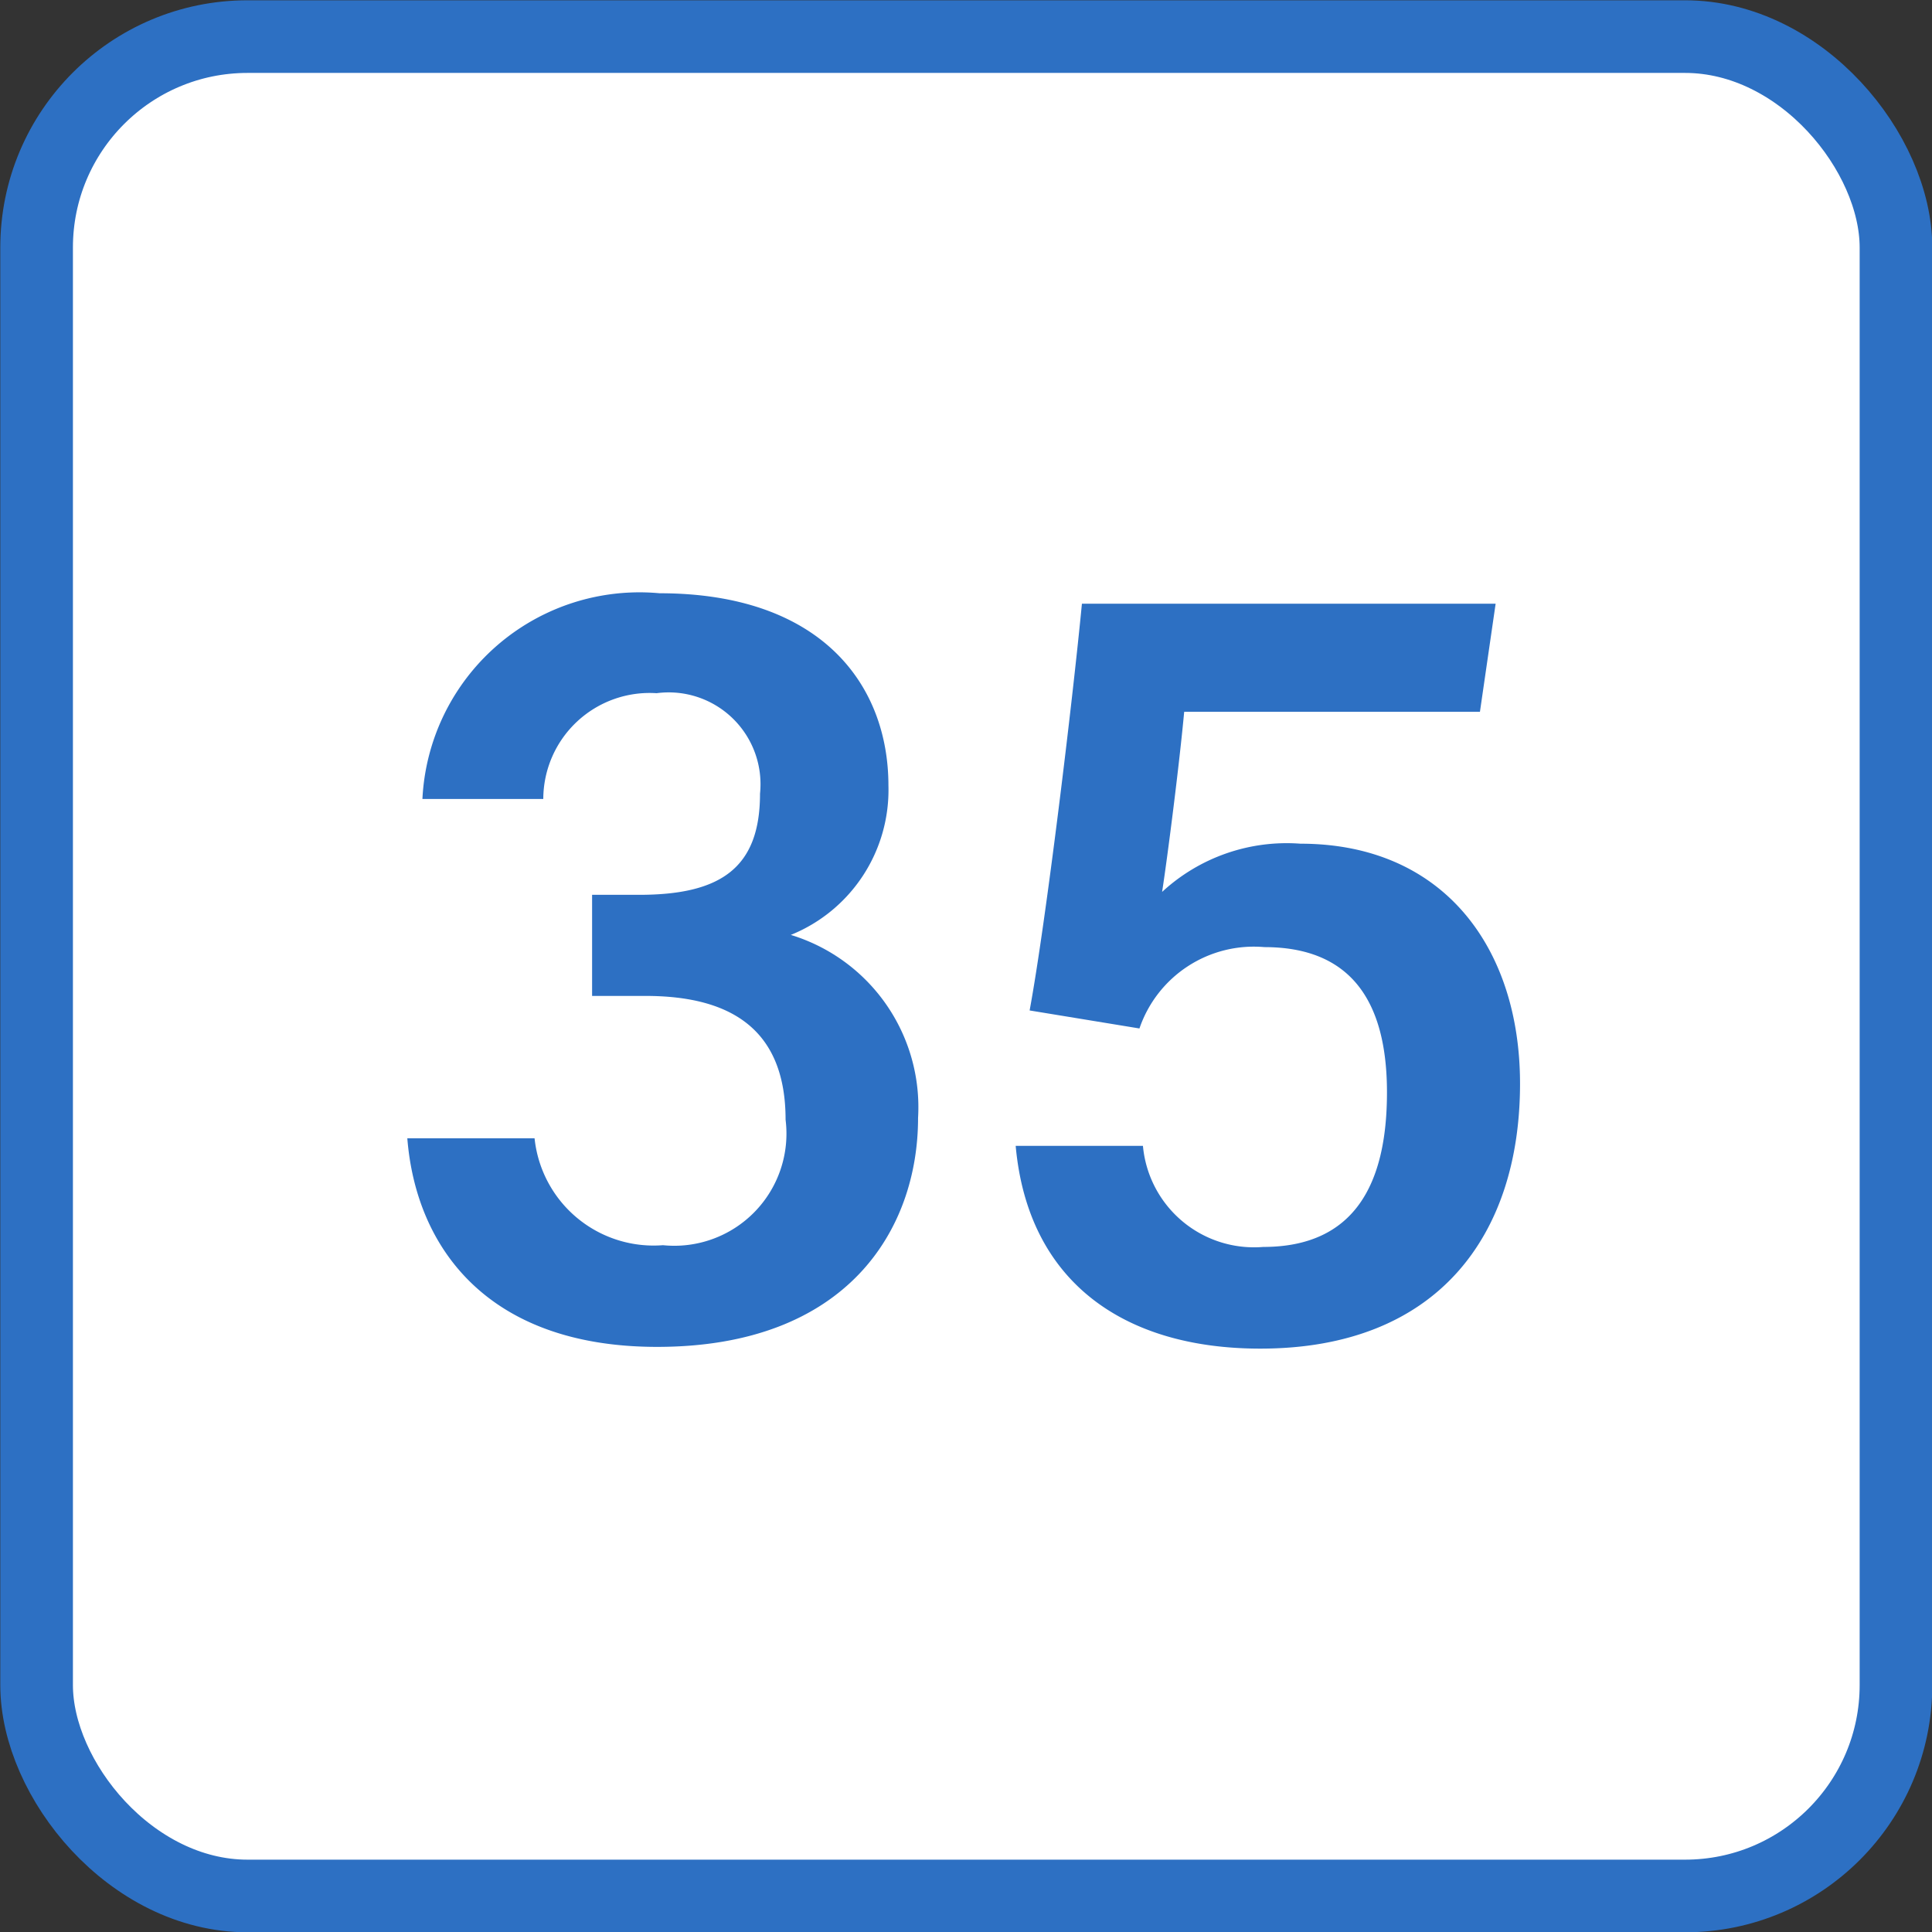
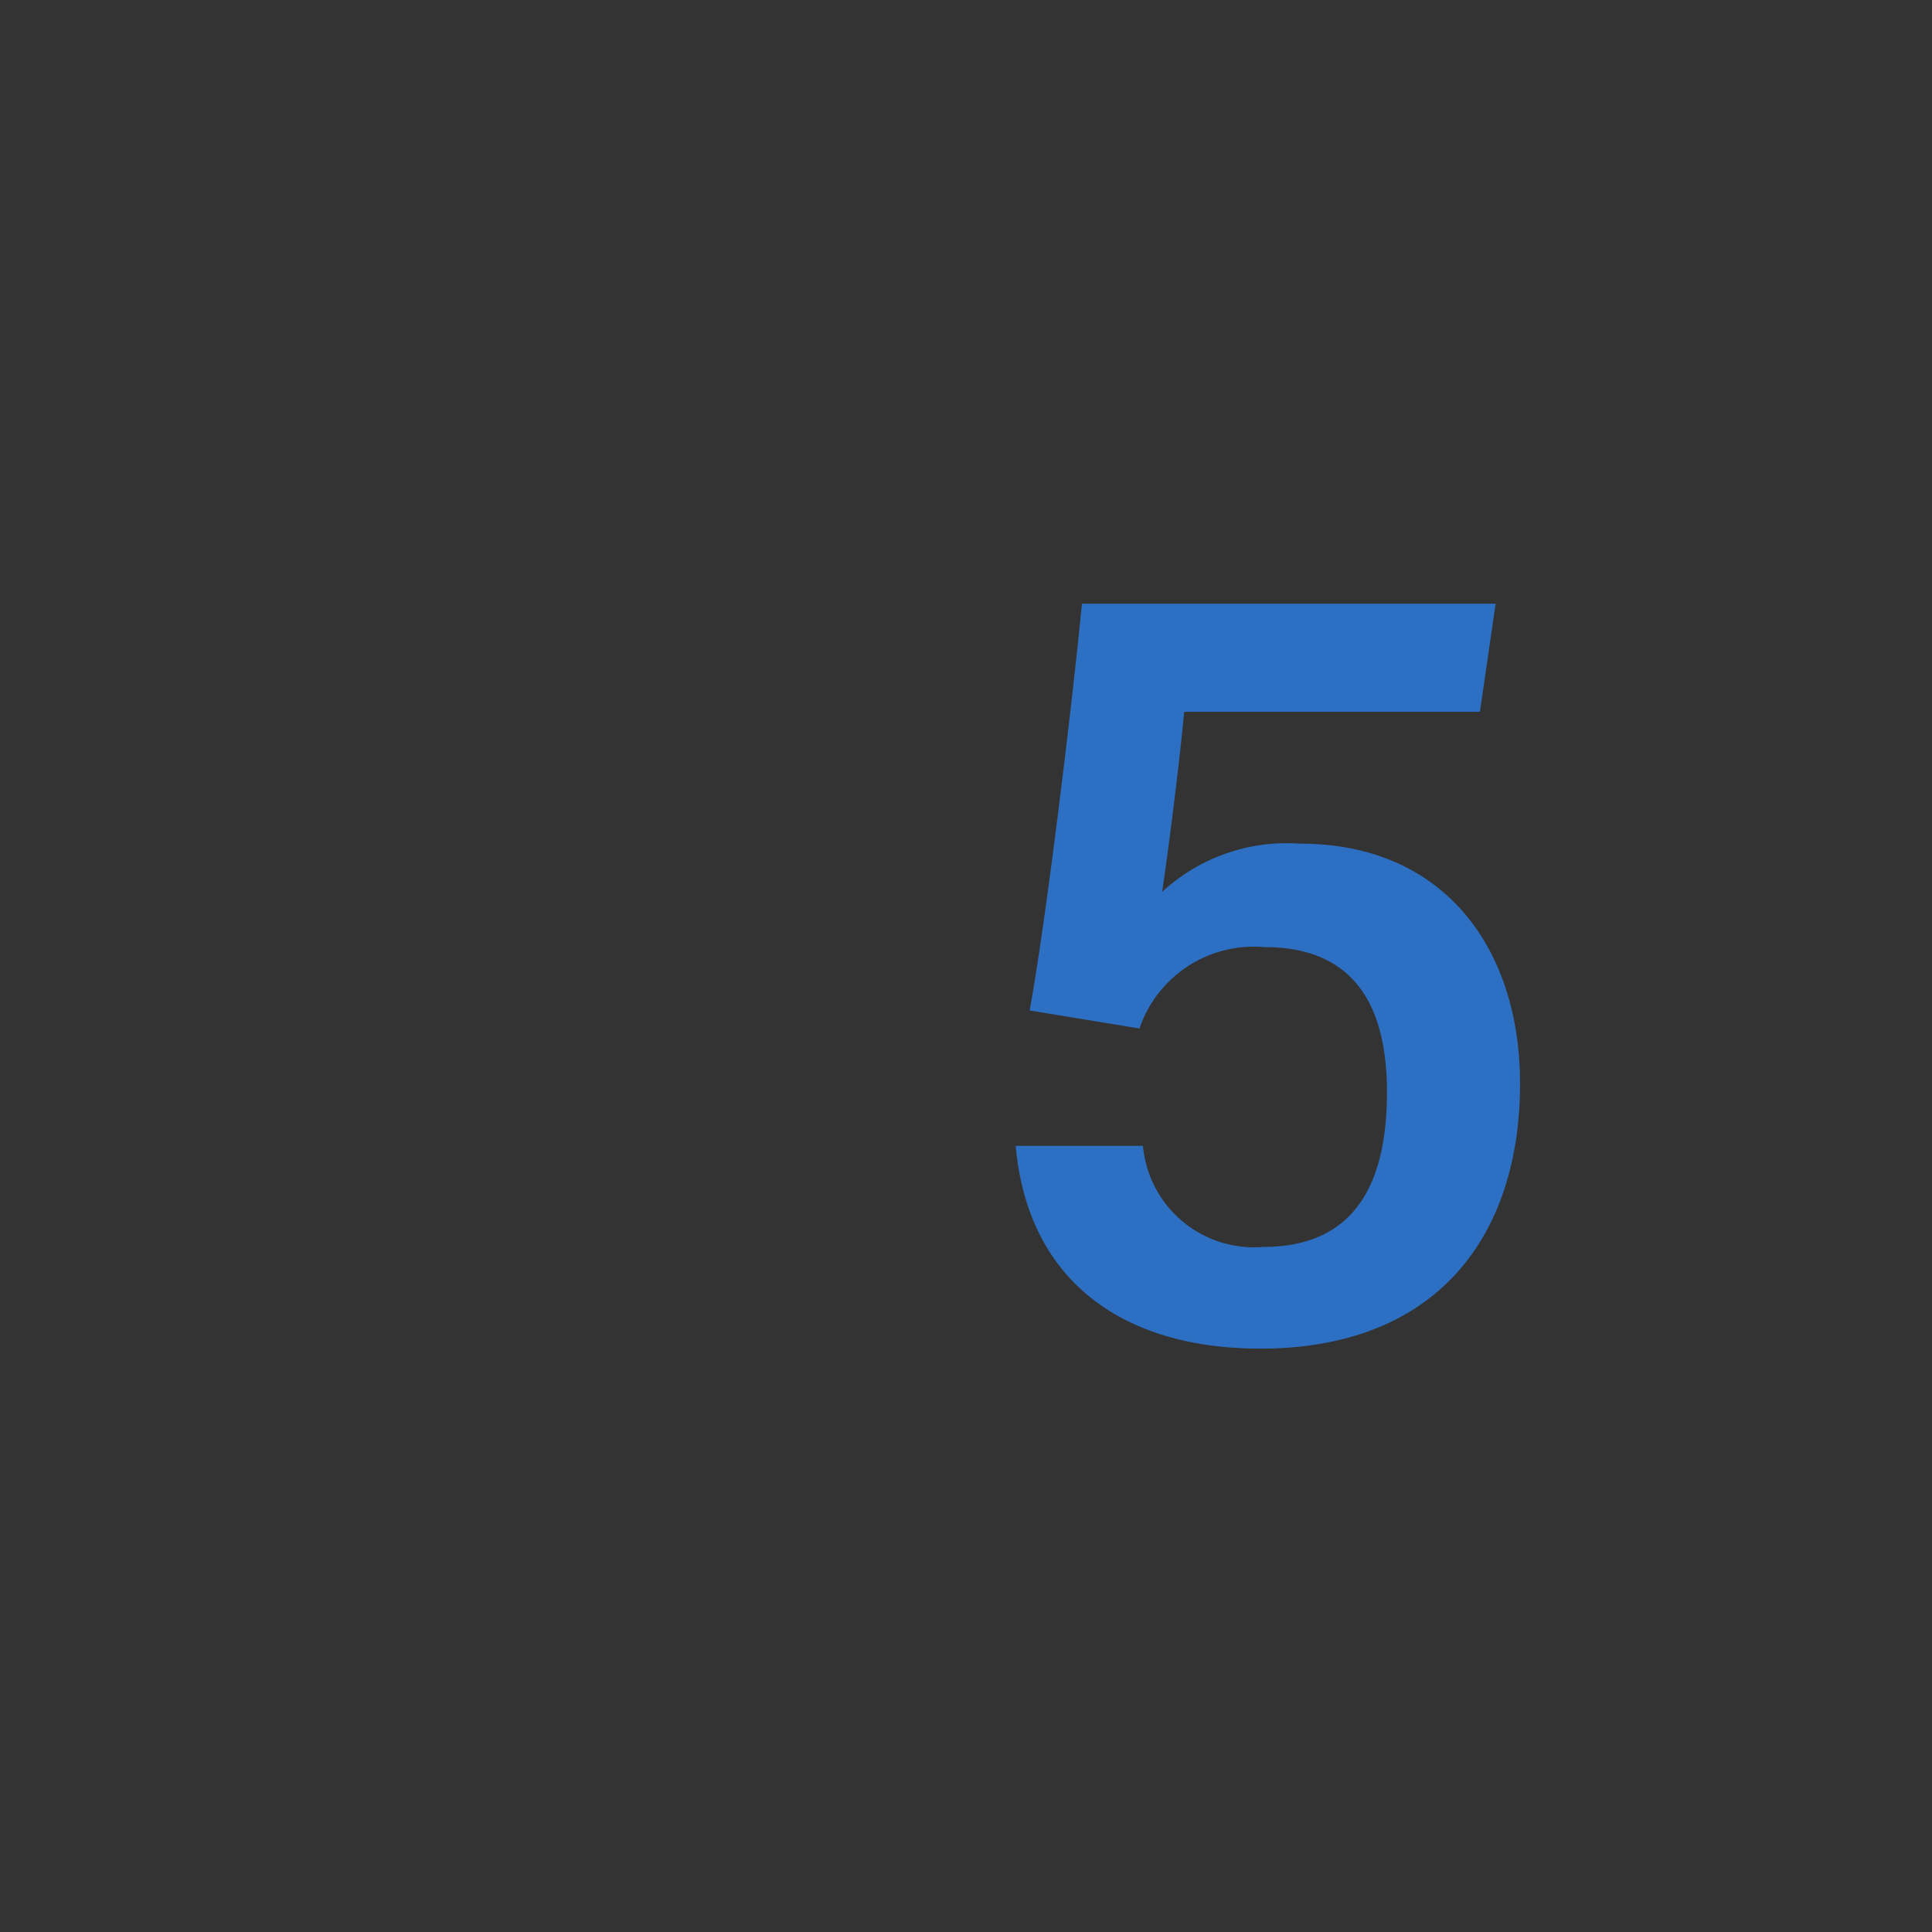
<svg xmlns="http://www.w3.org/2000/svg" viewBox="0 0 33.25 33.25">
  <rect x="0" y="0" width="33.25" height="33.25" fill="#333333" stroke="none" />
  <defs>
    <style>.cls-1{fill:#fff;}.cls-2{fill:none;stroke:#2d70c3;stroke-linecap:round;stroke-linejoin:round;stroke-width:1.25px;}.cls-3{fill:#2d70c3;}</style>
  </defs>
  <g id="レイヤー_2" data-name="レイヤー 2">
    <g id="layer">
-       <rect class="cls-1" x="0.63" y="0.63" width="32" height="32" rx="3.63" />
-       <rect class="cls-2" x="0.63" y="0.63" width="32" height="32" rx="3.63" />
-       <path class="cls-3" d="M7.27,13.75a3.74,3.74,0,0,1,4.08-3.54c2.79,0,3.94,1.58,3.94,3.31a2.69,2.69,0,0,1-1.68,2.57v0a3.1,3.1,0,0,1,2.19,3.15c0,1.91-1.21,3.94-4.49,3.94-2.91,0-4.15-1.7-4.3-3.59H9.2a2.06,2.06,0,0,0,2.21,1.84,1.93,1.93,0,0,0,2.11-2.16c0-1.53-.91-2.13-2.41-2.13h-.92V15.4H11c1.4,0,2.08-.46,2.08-1.74a1.58,1.58,0,0,0-1.78-1.73,1.83,1.83,0,0,0-1.95,1.82Z" />
      <path class="cls-3" d="M25.47,12.25H20.38c-.08.87-.28,2.45-.38,3.1a3.16,3.16,0,0,1,2.38-.83c2.47,0,3.78,1.8,3.78,4.13,0,2.6-1.41,4.56-4.47,4.56-2.36,0-4-1.16-4.21-3.49h2.19a1.92,1.92,0,0,0,2.07,1.74c1.57,0,2.13-1.08,2.13-2.66s-.63-2.5-2.11-2.5a2.08,2.08,0,0,0-2.15,1.4l-1.89-.31c.28-1.51.74-5.33.9-7h7.12Z" />
    </g>
  </g>
</svg>